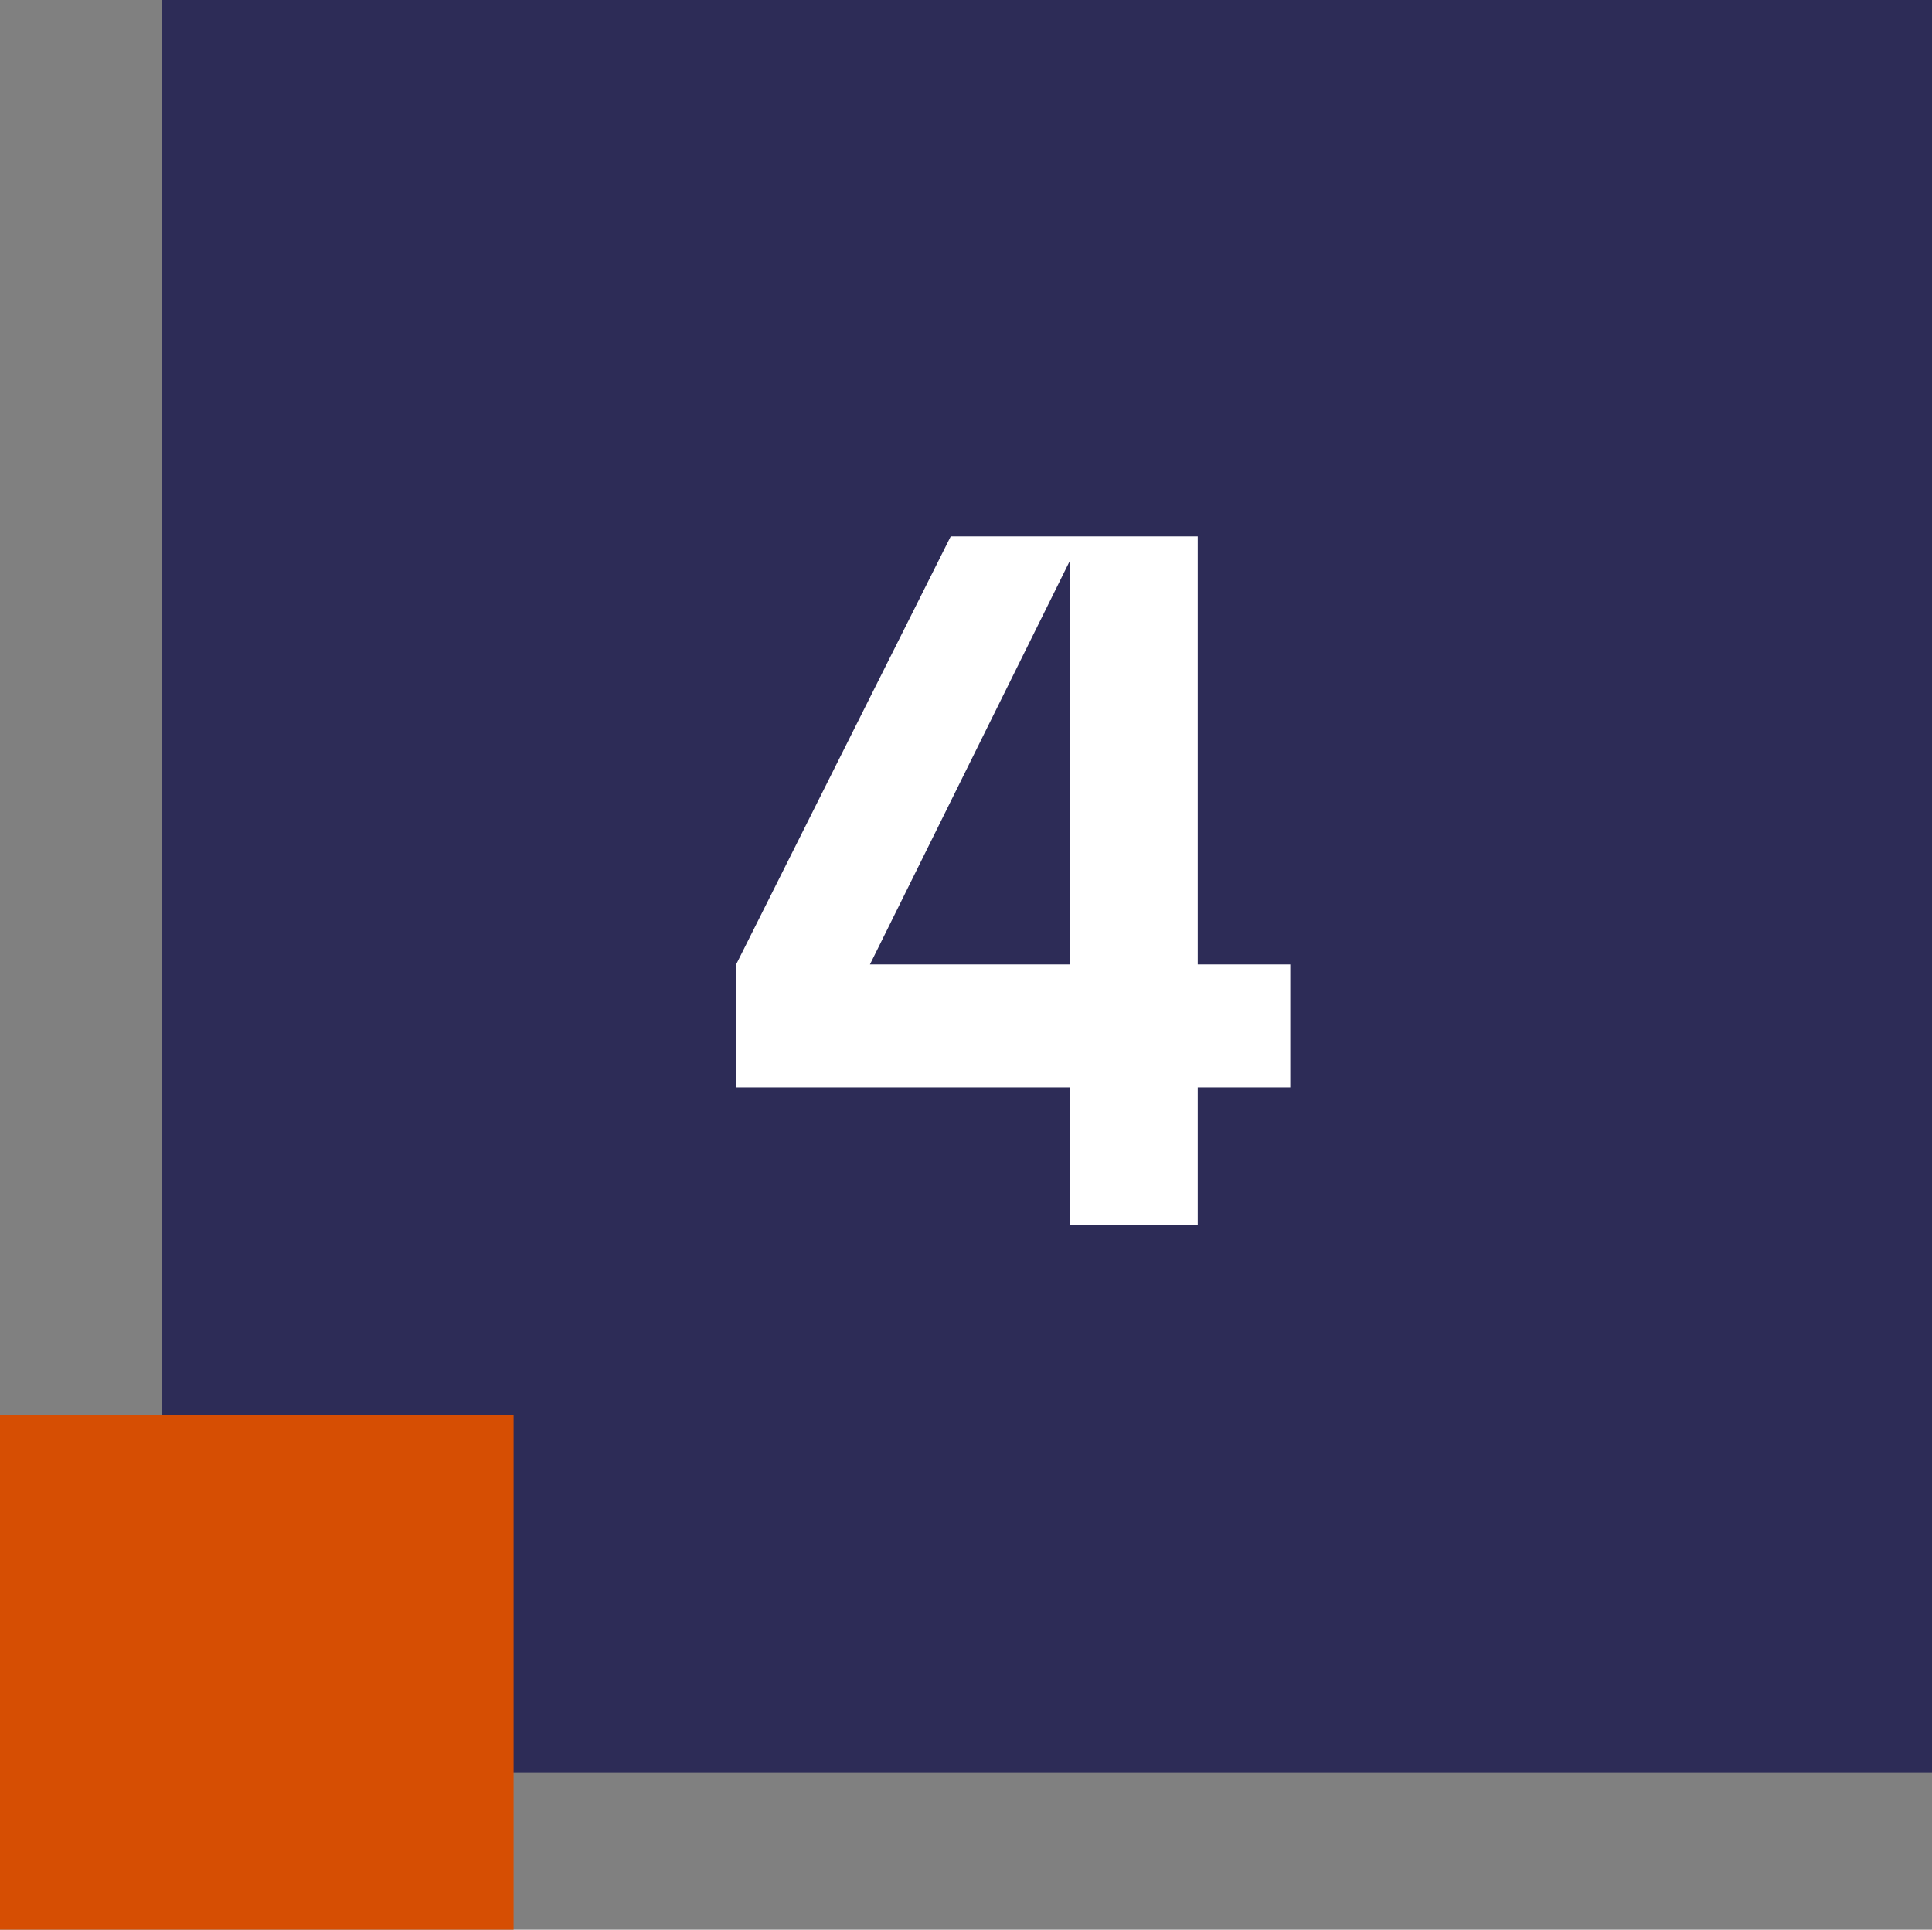
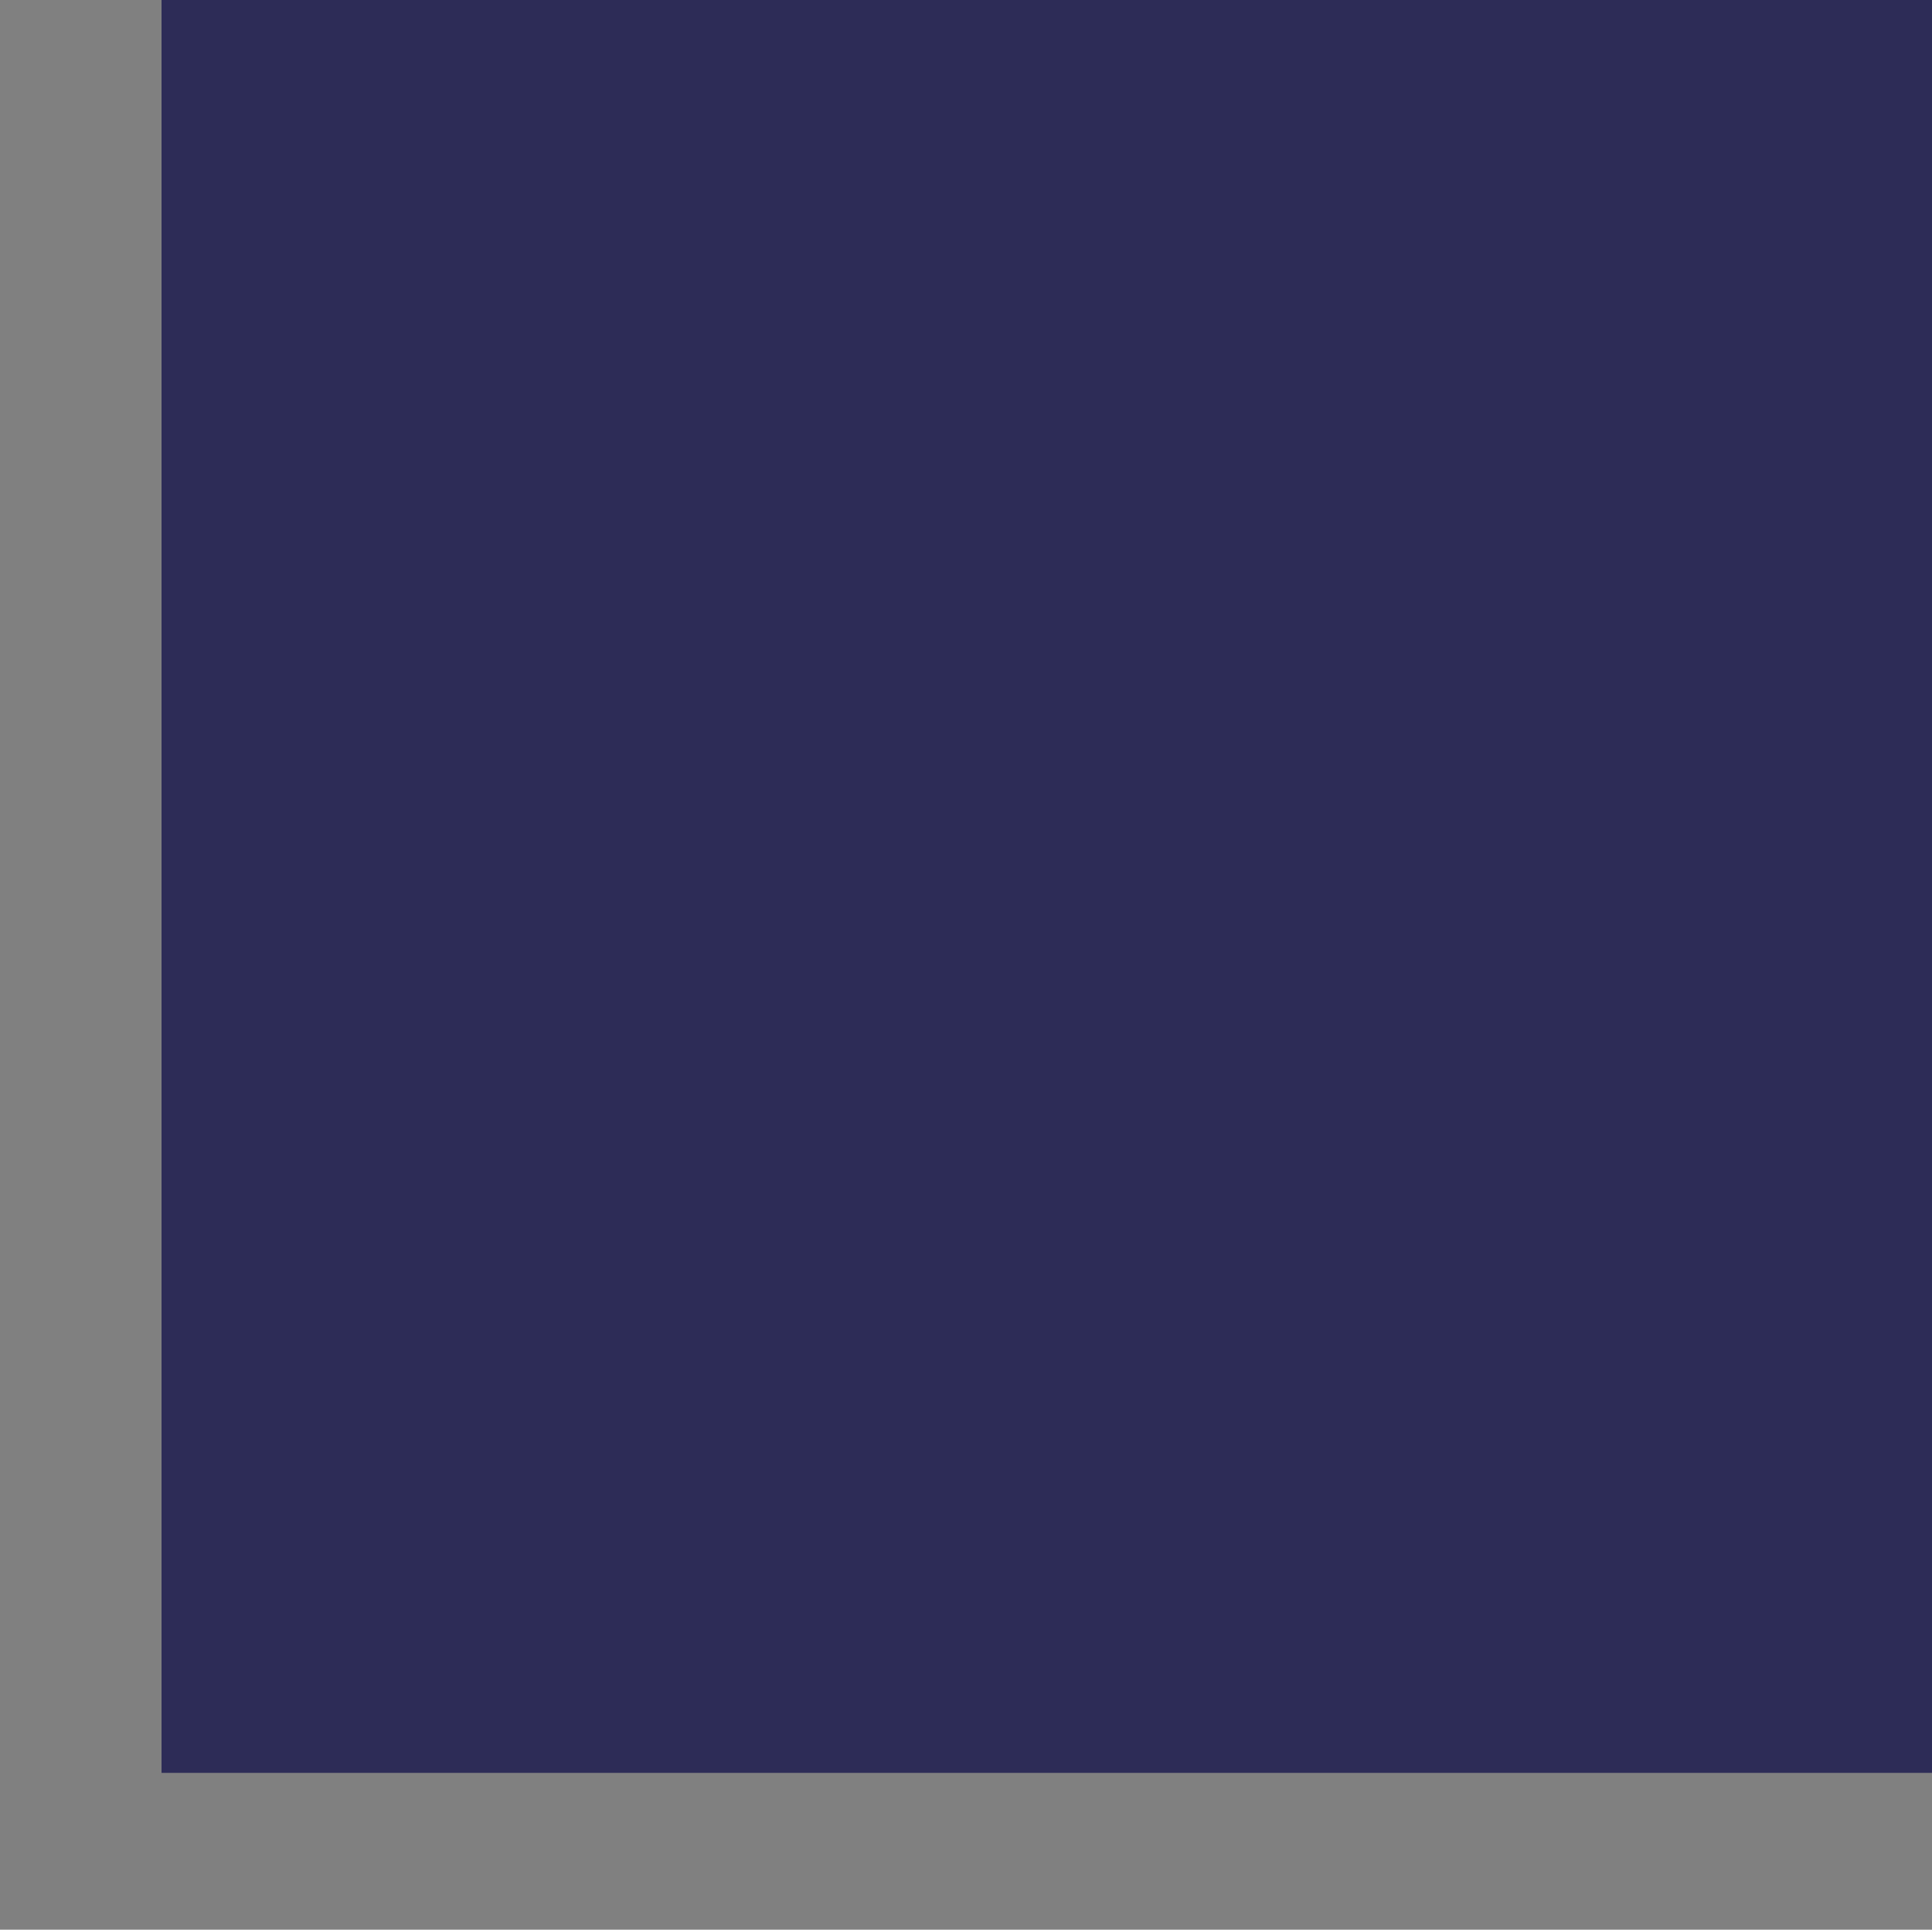
<svg xmlns="http://www.w3.org/2000/svg" id="Layer_2" data-name="Layer 2" viewBox="0 0 238.23 238">
  <rect x="0" y="0" width="238.23" height="238" fill="#808080" stroke="none" />
  <defs>
    <style>
      .cls-1 {
        fill: #fff;
      }

      .cls-2 {
        fill: #d64e03;
      }

      .cls-3 {
        fill: #2d2c57;
      }
    </style>
  </defs>
  <g id="Layer_1-2" data-name="Layer 1">
    <g>
      <rect class="cls-3" x="19.92" width="218.31" height="218.66" />
-       <path class="cls-1" d="m131.91,134.12h-41.14v-15.17l26.46-52.79h30.46v52.79h11.41v15.17h-11.41v16.99h-15.78v-16.99Zm0-15.17v-49.76l-24.64,49.76h24.64Z" />
-       <rect class="cls-2" y="174.57" width="63.33" height="63.43" />
    </g>
  </g>
</svg>